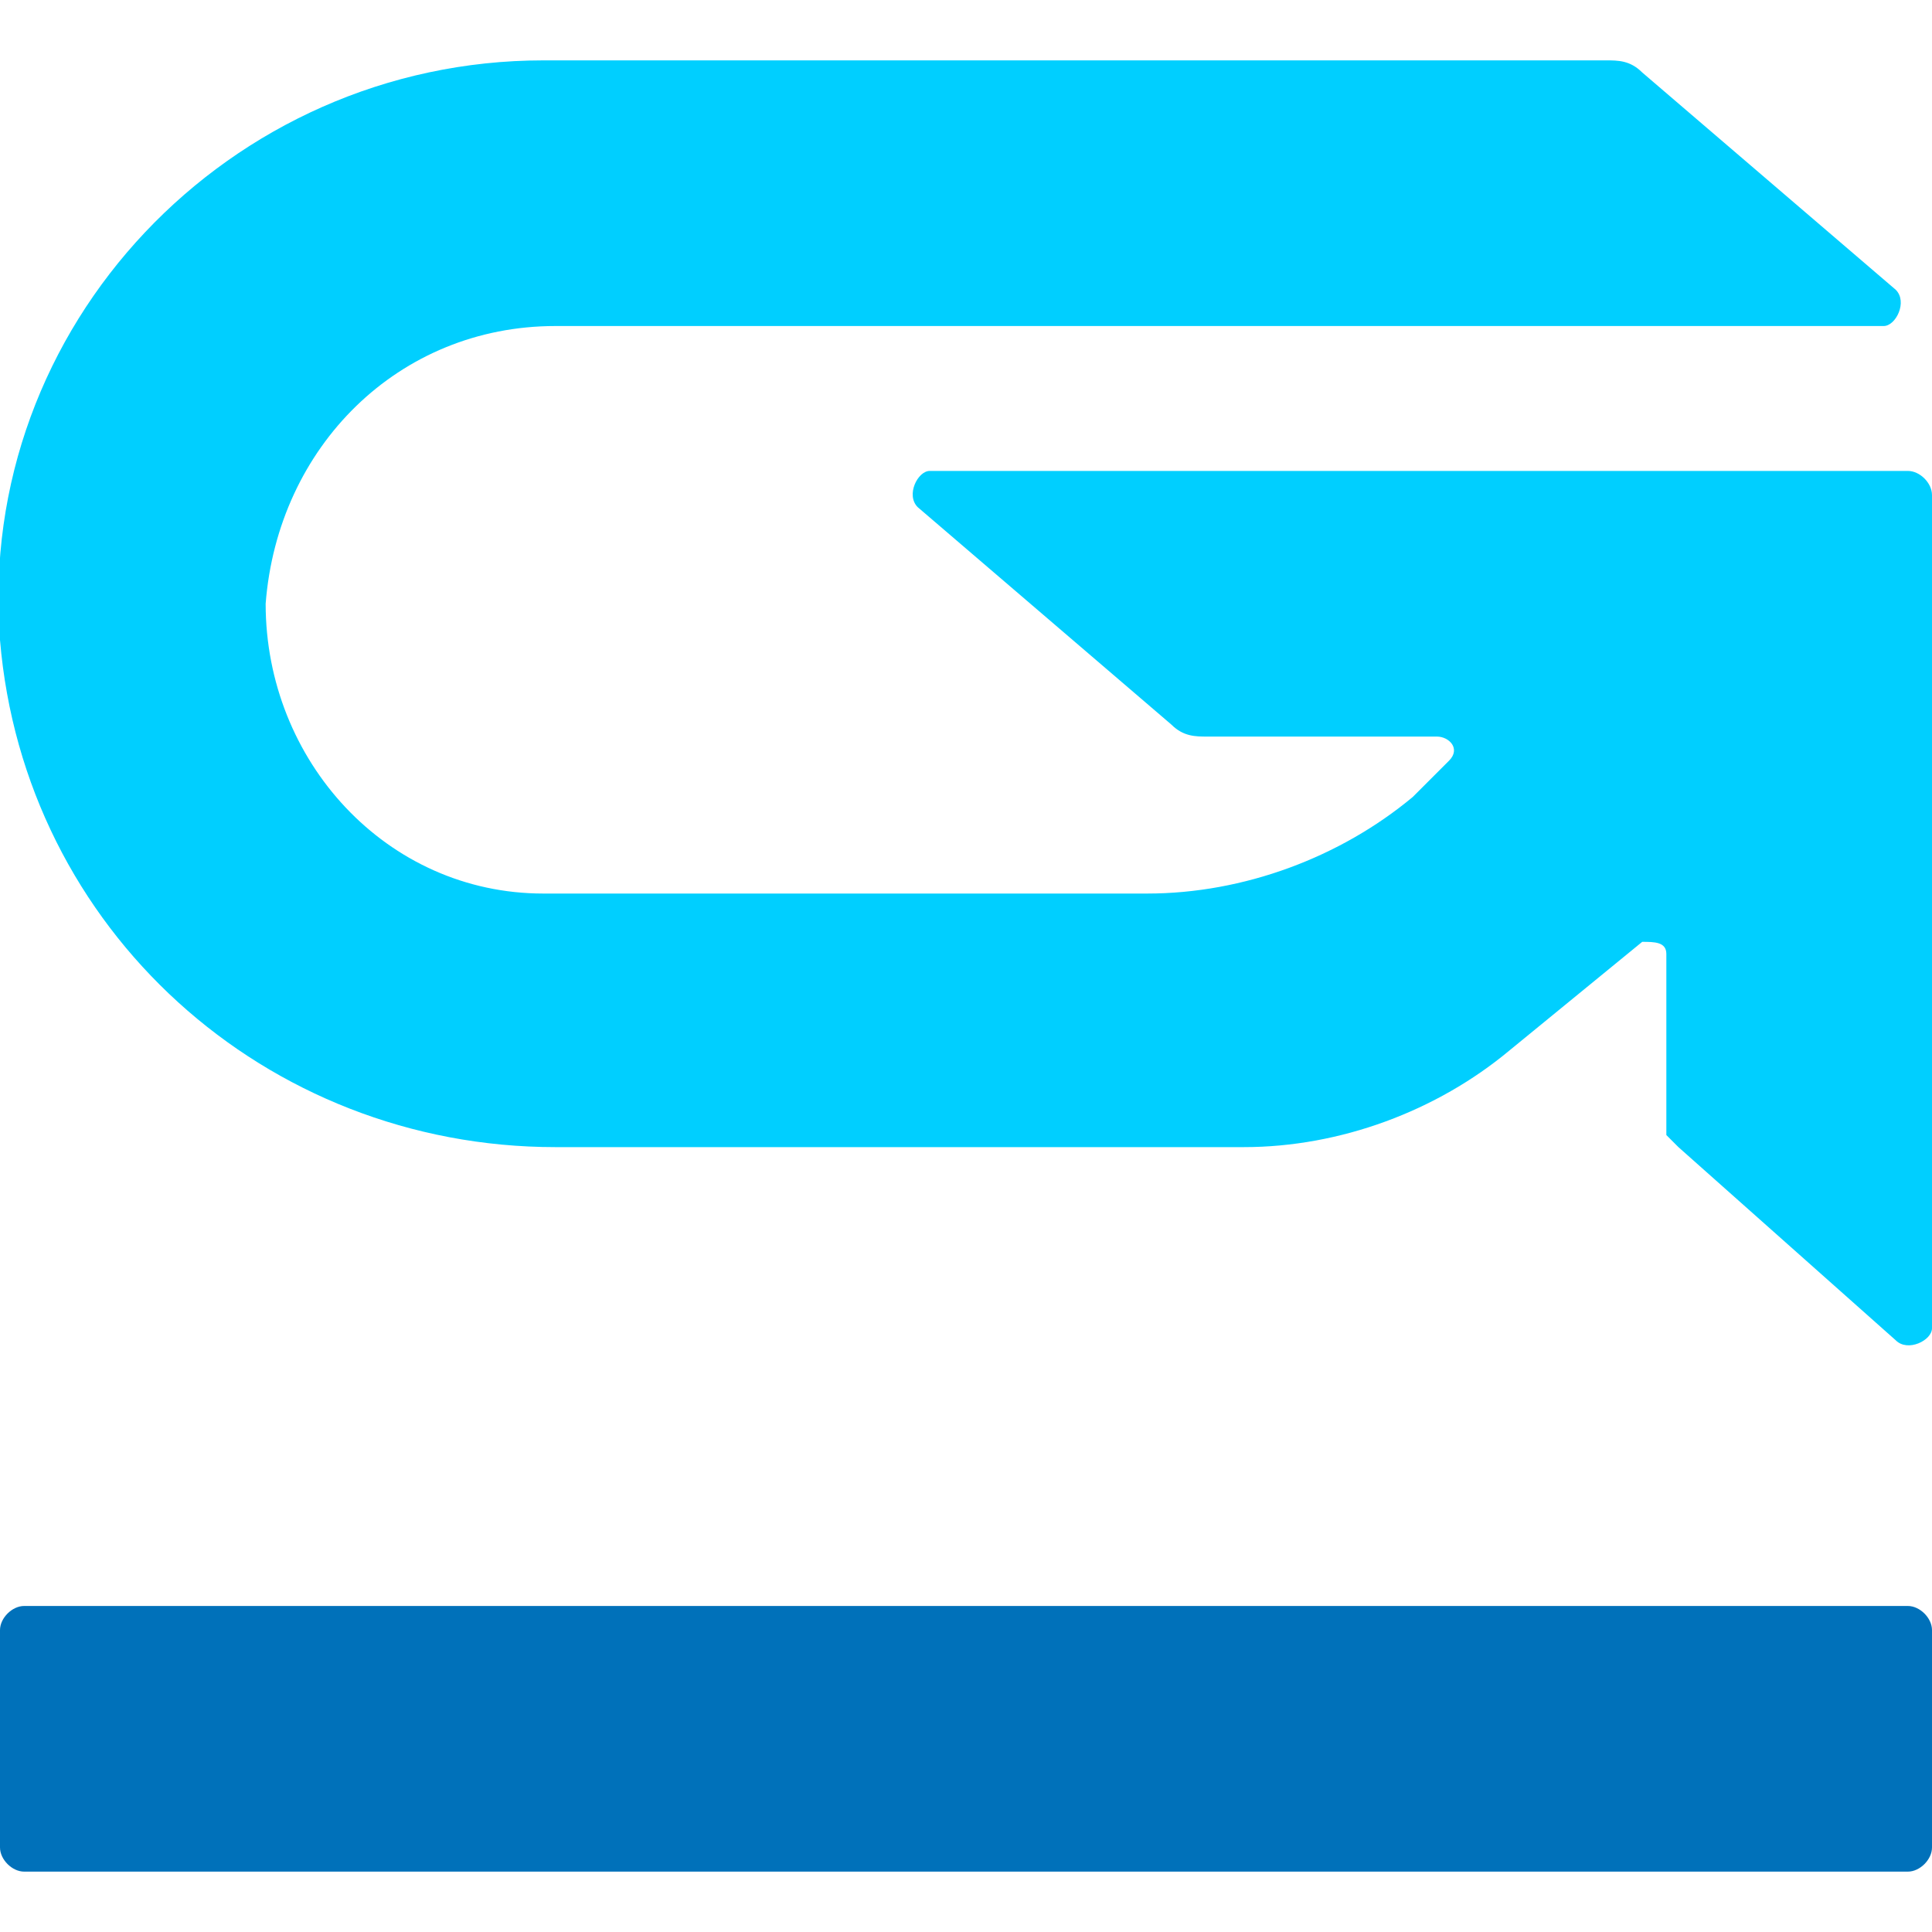
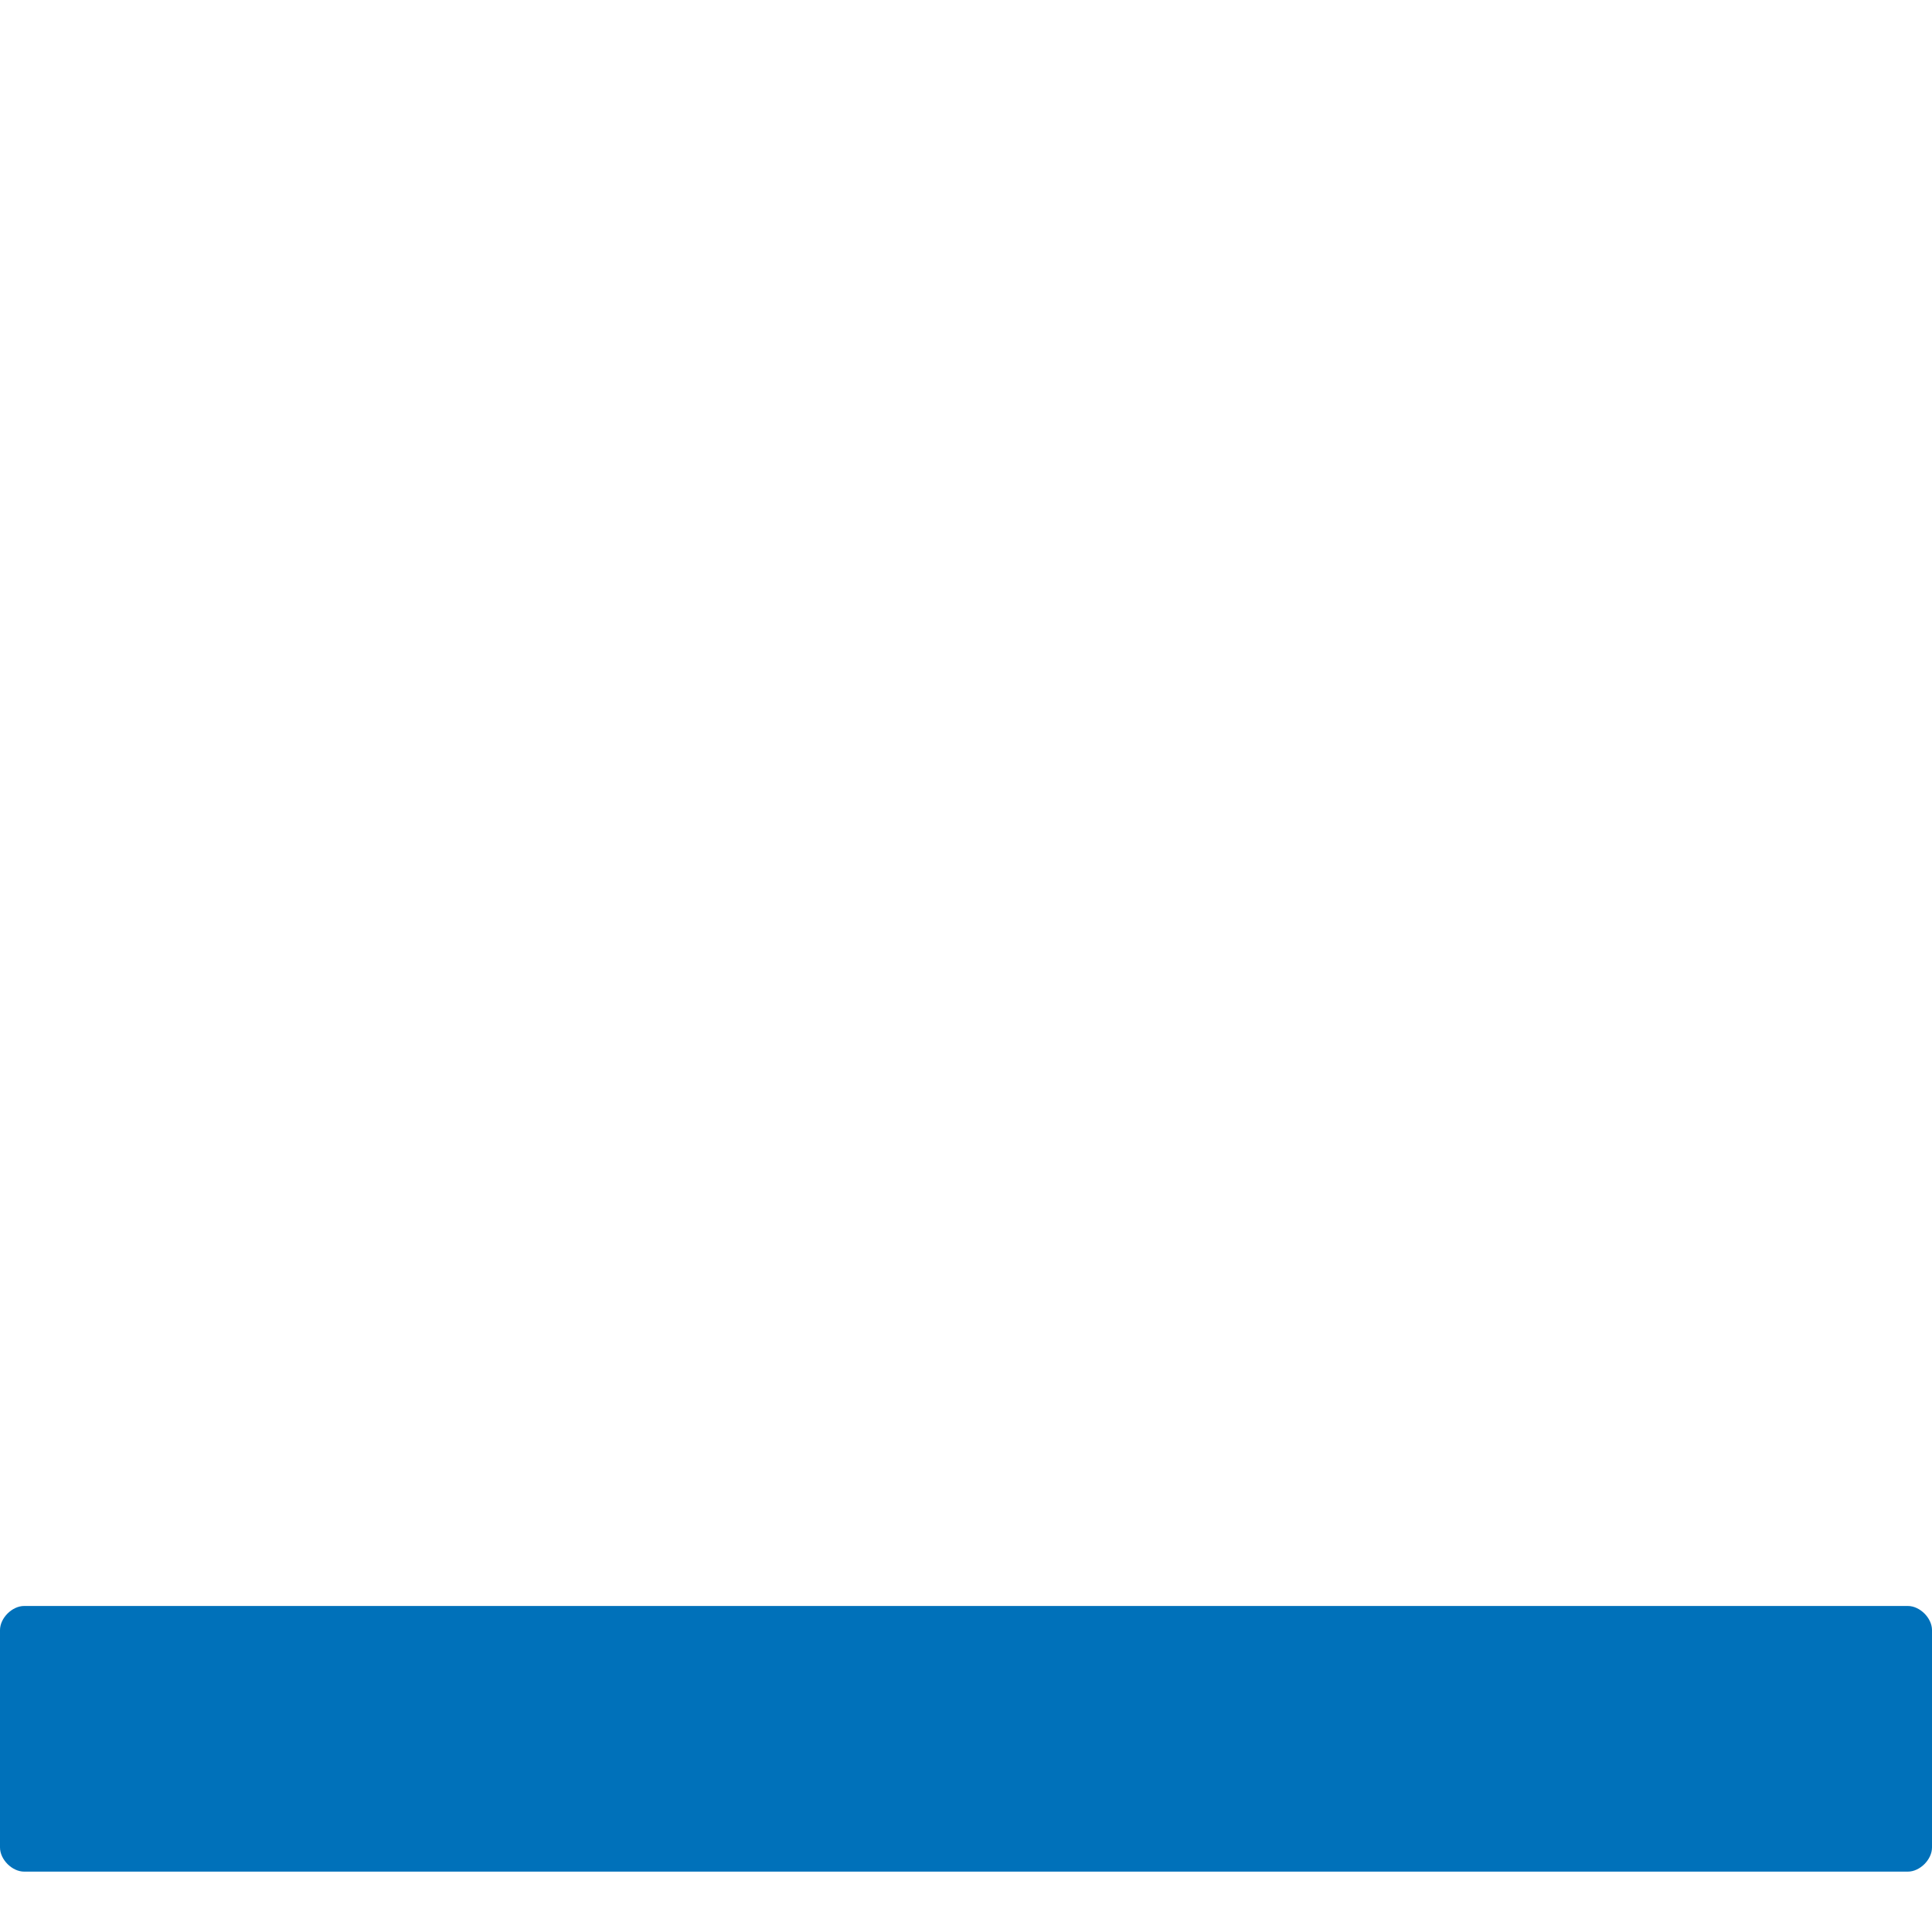
<svg xmlns="http://www.w3.org/2000/svg" version="1.1" id="Layer_1" x="0px" y="0px" viewBox="0 0 16 16" style="enable-background:new 0 0 16 16;" xml:space="preserve">
  <style type="text/css">
	.st0{fill:#041E2B;}
	.st1{fill:#0071BA;}
	.st2{fill:#00FFFF;}
	.st3{fill:#0E2B4A;}
	.st4{fill:#F0F0F0;}
	.st5{fill:#00CFFF;}
	.st6{fill:#1B1464;}
	.st7{fill:#00E6BD;}
	.st8{fill:#342E81;}
	.st9{fill:#FFFFFF;}
</style>
  <g>
    <g>
-       <path class="st5" d="M4.5,0.5h8.8c0.1,0,0.2,0,0.3,0.1l2.1,1.8c0.1,0.1,0,0.3-0.1,0.3l-11,0c-1.3,0-2.3,1-2.4,2.3    c0,1.3,1,2.4,2.3,2.4h5c0.8,0,1.6-0.3,2.2-0.8L12,6.3c0.1-0.1,0-0.2-0.1-0.2H10c-0.1,0-0.2,0-0.3-0.1L7.6,4.2    c-0.1-0.1,0-0.3,0.1-0.3h8.1C15.9,3.9,16,4,16,4.1V11c0,0.1-0.2,0.2-0.3,0.1l-1.8-1.6c0,0-0.1-0.1-0.1-0.1V7.9    c0-0.1-0.1-0.1-0.2-0.1l-1.1,0.9c-0.6,0.5-1.4,0.8-2.2,0.8H4.6C2.2,9.5,0.2,7.7,0,5.3C-0.2,2.7,1.9,0.5,4.5,0.5z" />
-     </g>
+       </g>
    <path class="st1" d="M15.8,15.5H0.2c-0.1,0-0.2-0.1-0.2-0.2l0-1.8c0-0.1,0.1-0.2,0.2-0.2h15.6c0.1,0,0.2,0.1,0.2,0.2v1.8   C16,15.4,15.9,15.5,15.8,15.5z" />
  </g>
</svg>